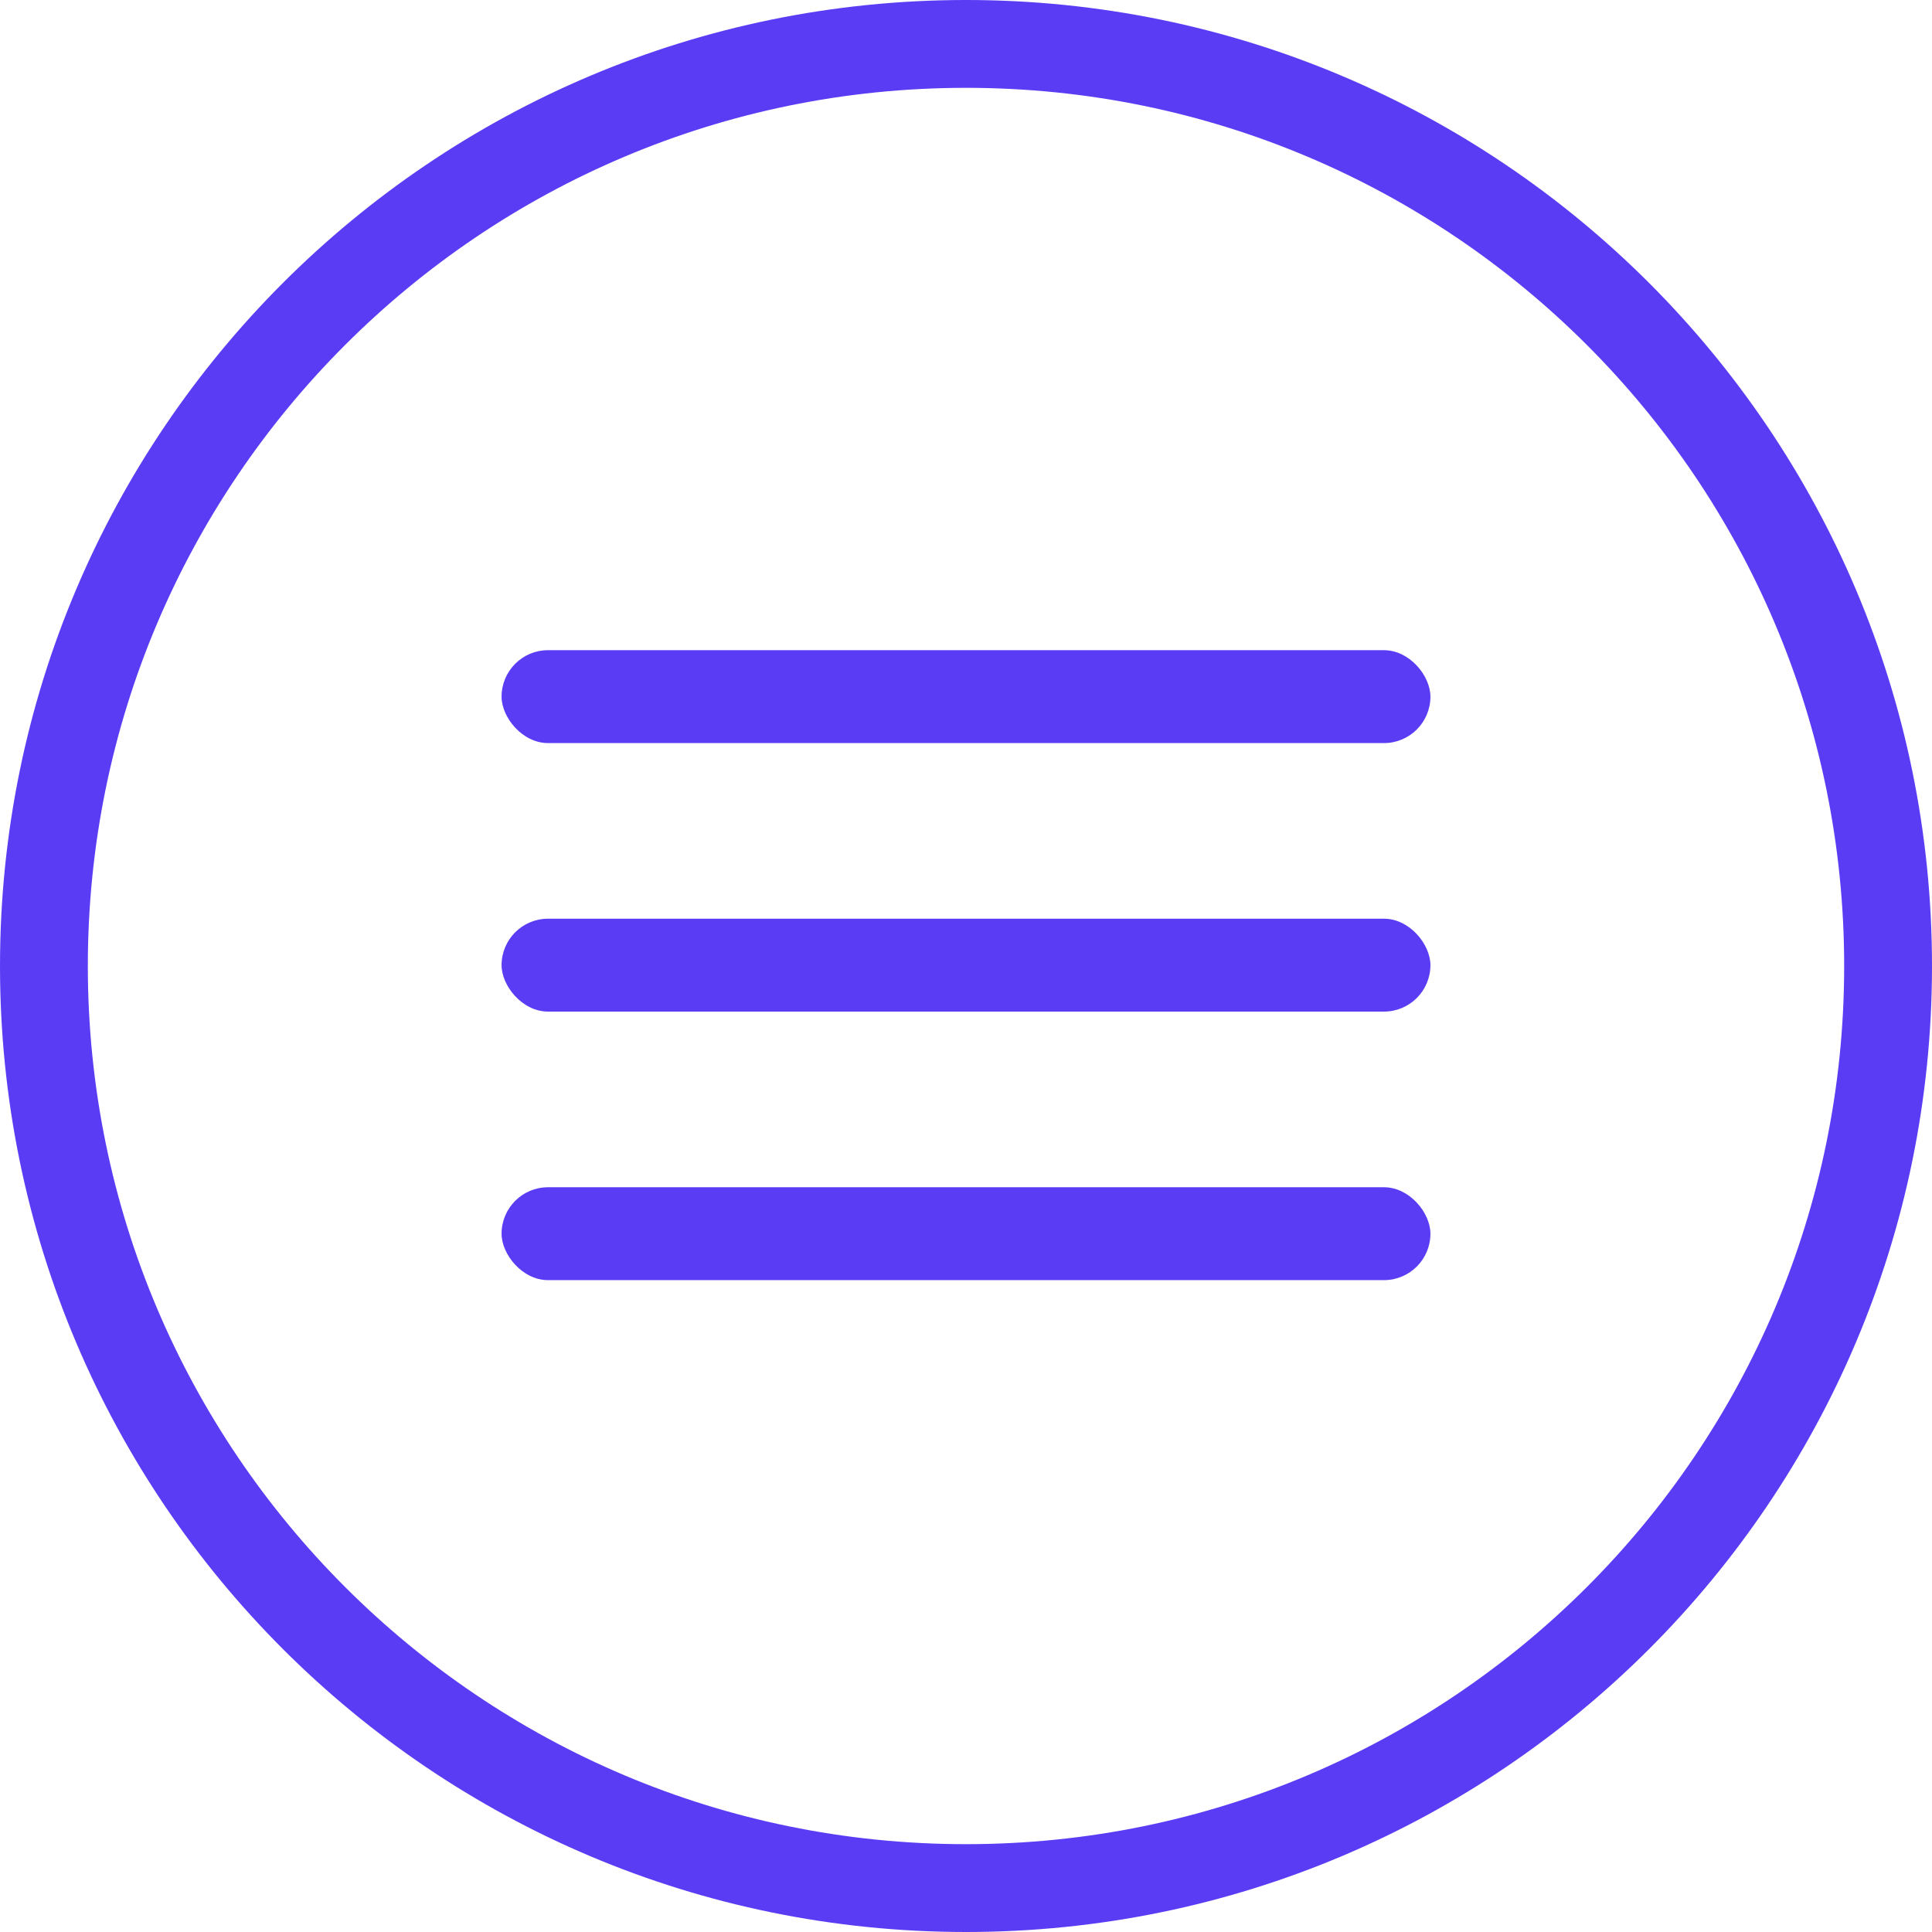
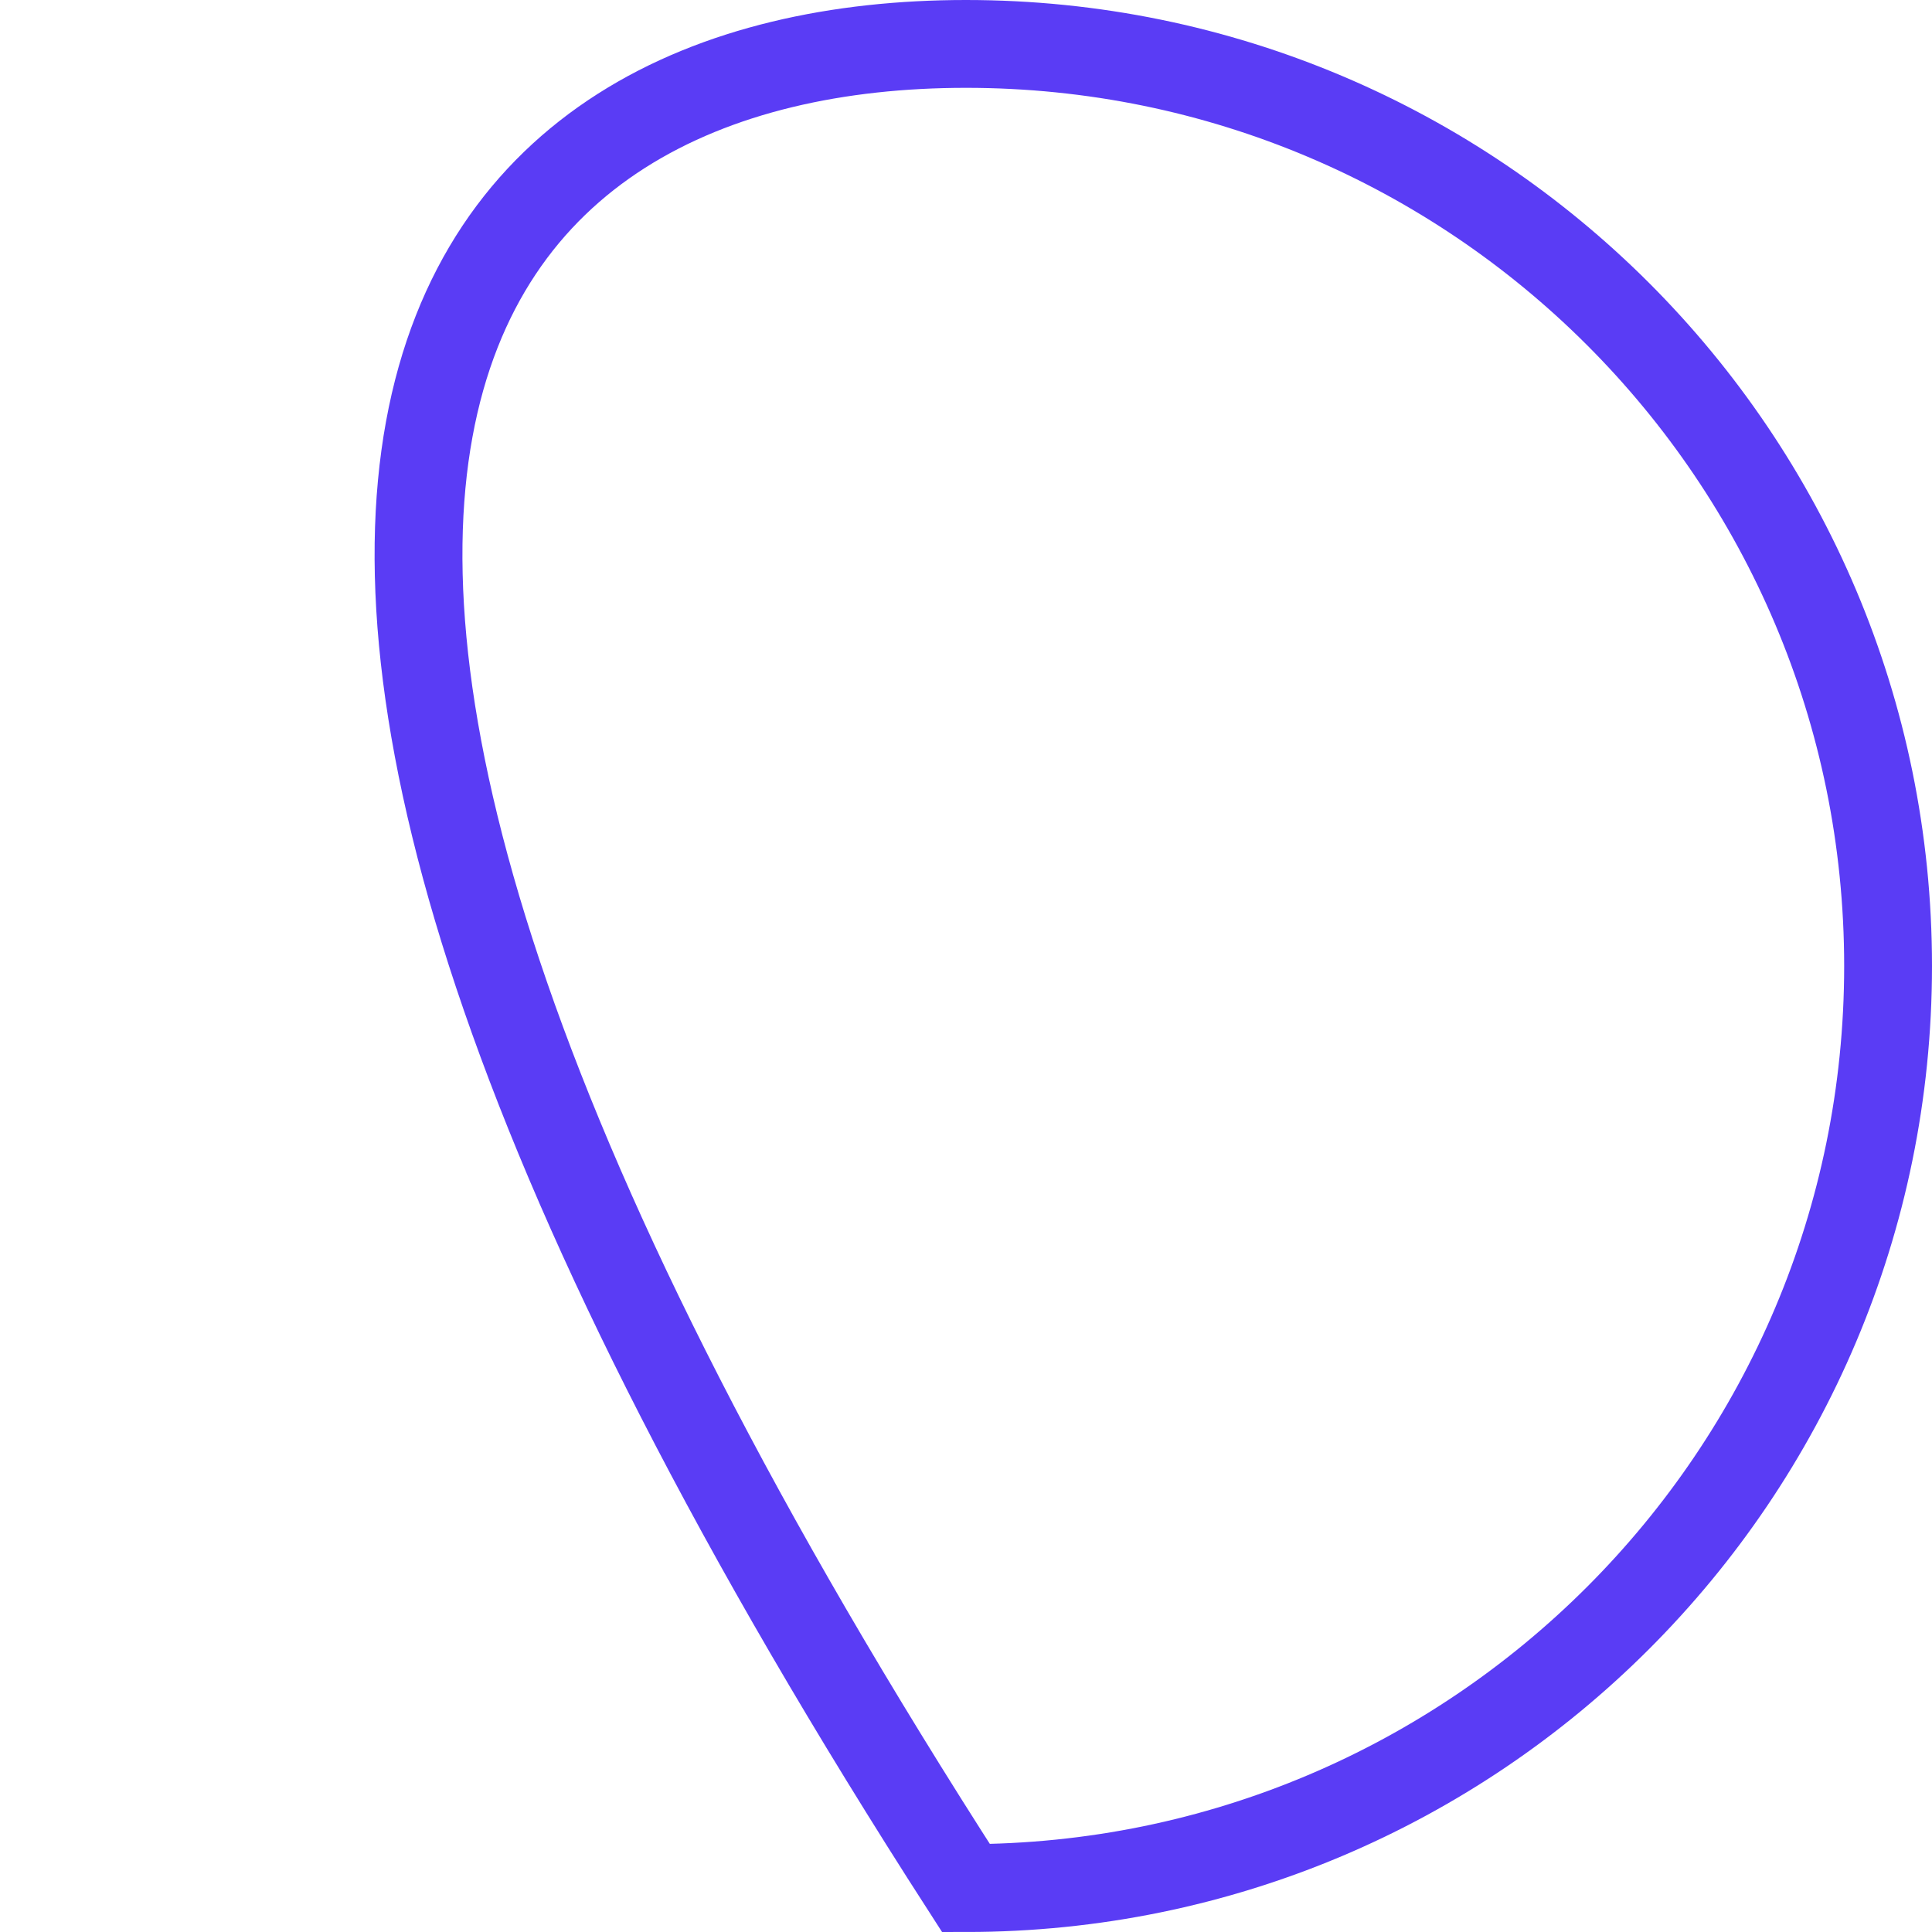
<svg xmlns="http://www.w3.org/2000/svg" width="52" height="52" viewBox="0 0 52 52" fill="none">
  <g clip-path="url(#clip0_8066_56361)">
-     <path d="M26 1.182C39.707 1.182 50.818 12.293 50.818 26C50.818 39.707 39.707 50.818 26 50.818C12.293 50.818 1.182 39.707 1.182 26C1.182 12.293 12.293 1.182 26 1.182Z" stroke="#5A3CF5" stroke-width="2.364" />
-     <rect x="13.5" y="17.5" width="25" height="2.5" rx="1.25" fill="#5A3CF5" />
-     <rect x="13.5" y="24.727" width="25" height="2.5" rx="1.25" fill="#5A3CF5" />
-     <rect x="13.5" y="31.955" width="25" height="2.5" rx="1.25" fill="#5A3CF5" />
+     <path d="M26 1.182C39.707 1.182 50.818 12.293 50.818 26C50.818 39.707 39.707 50.818 26 50.818C1.182 12.293 12.293 1.182 26 1.182Z" stroke="#5A3CF5" stroke-width="2.364" />
  </g>
  <defs>
    <clipPath id="clip0_8066_56361">
      <rect width="52" height="52" fill="white" />
    </clipPath>
  </defs>
</svg>